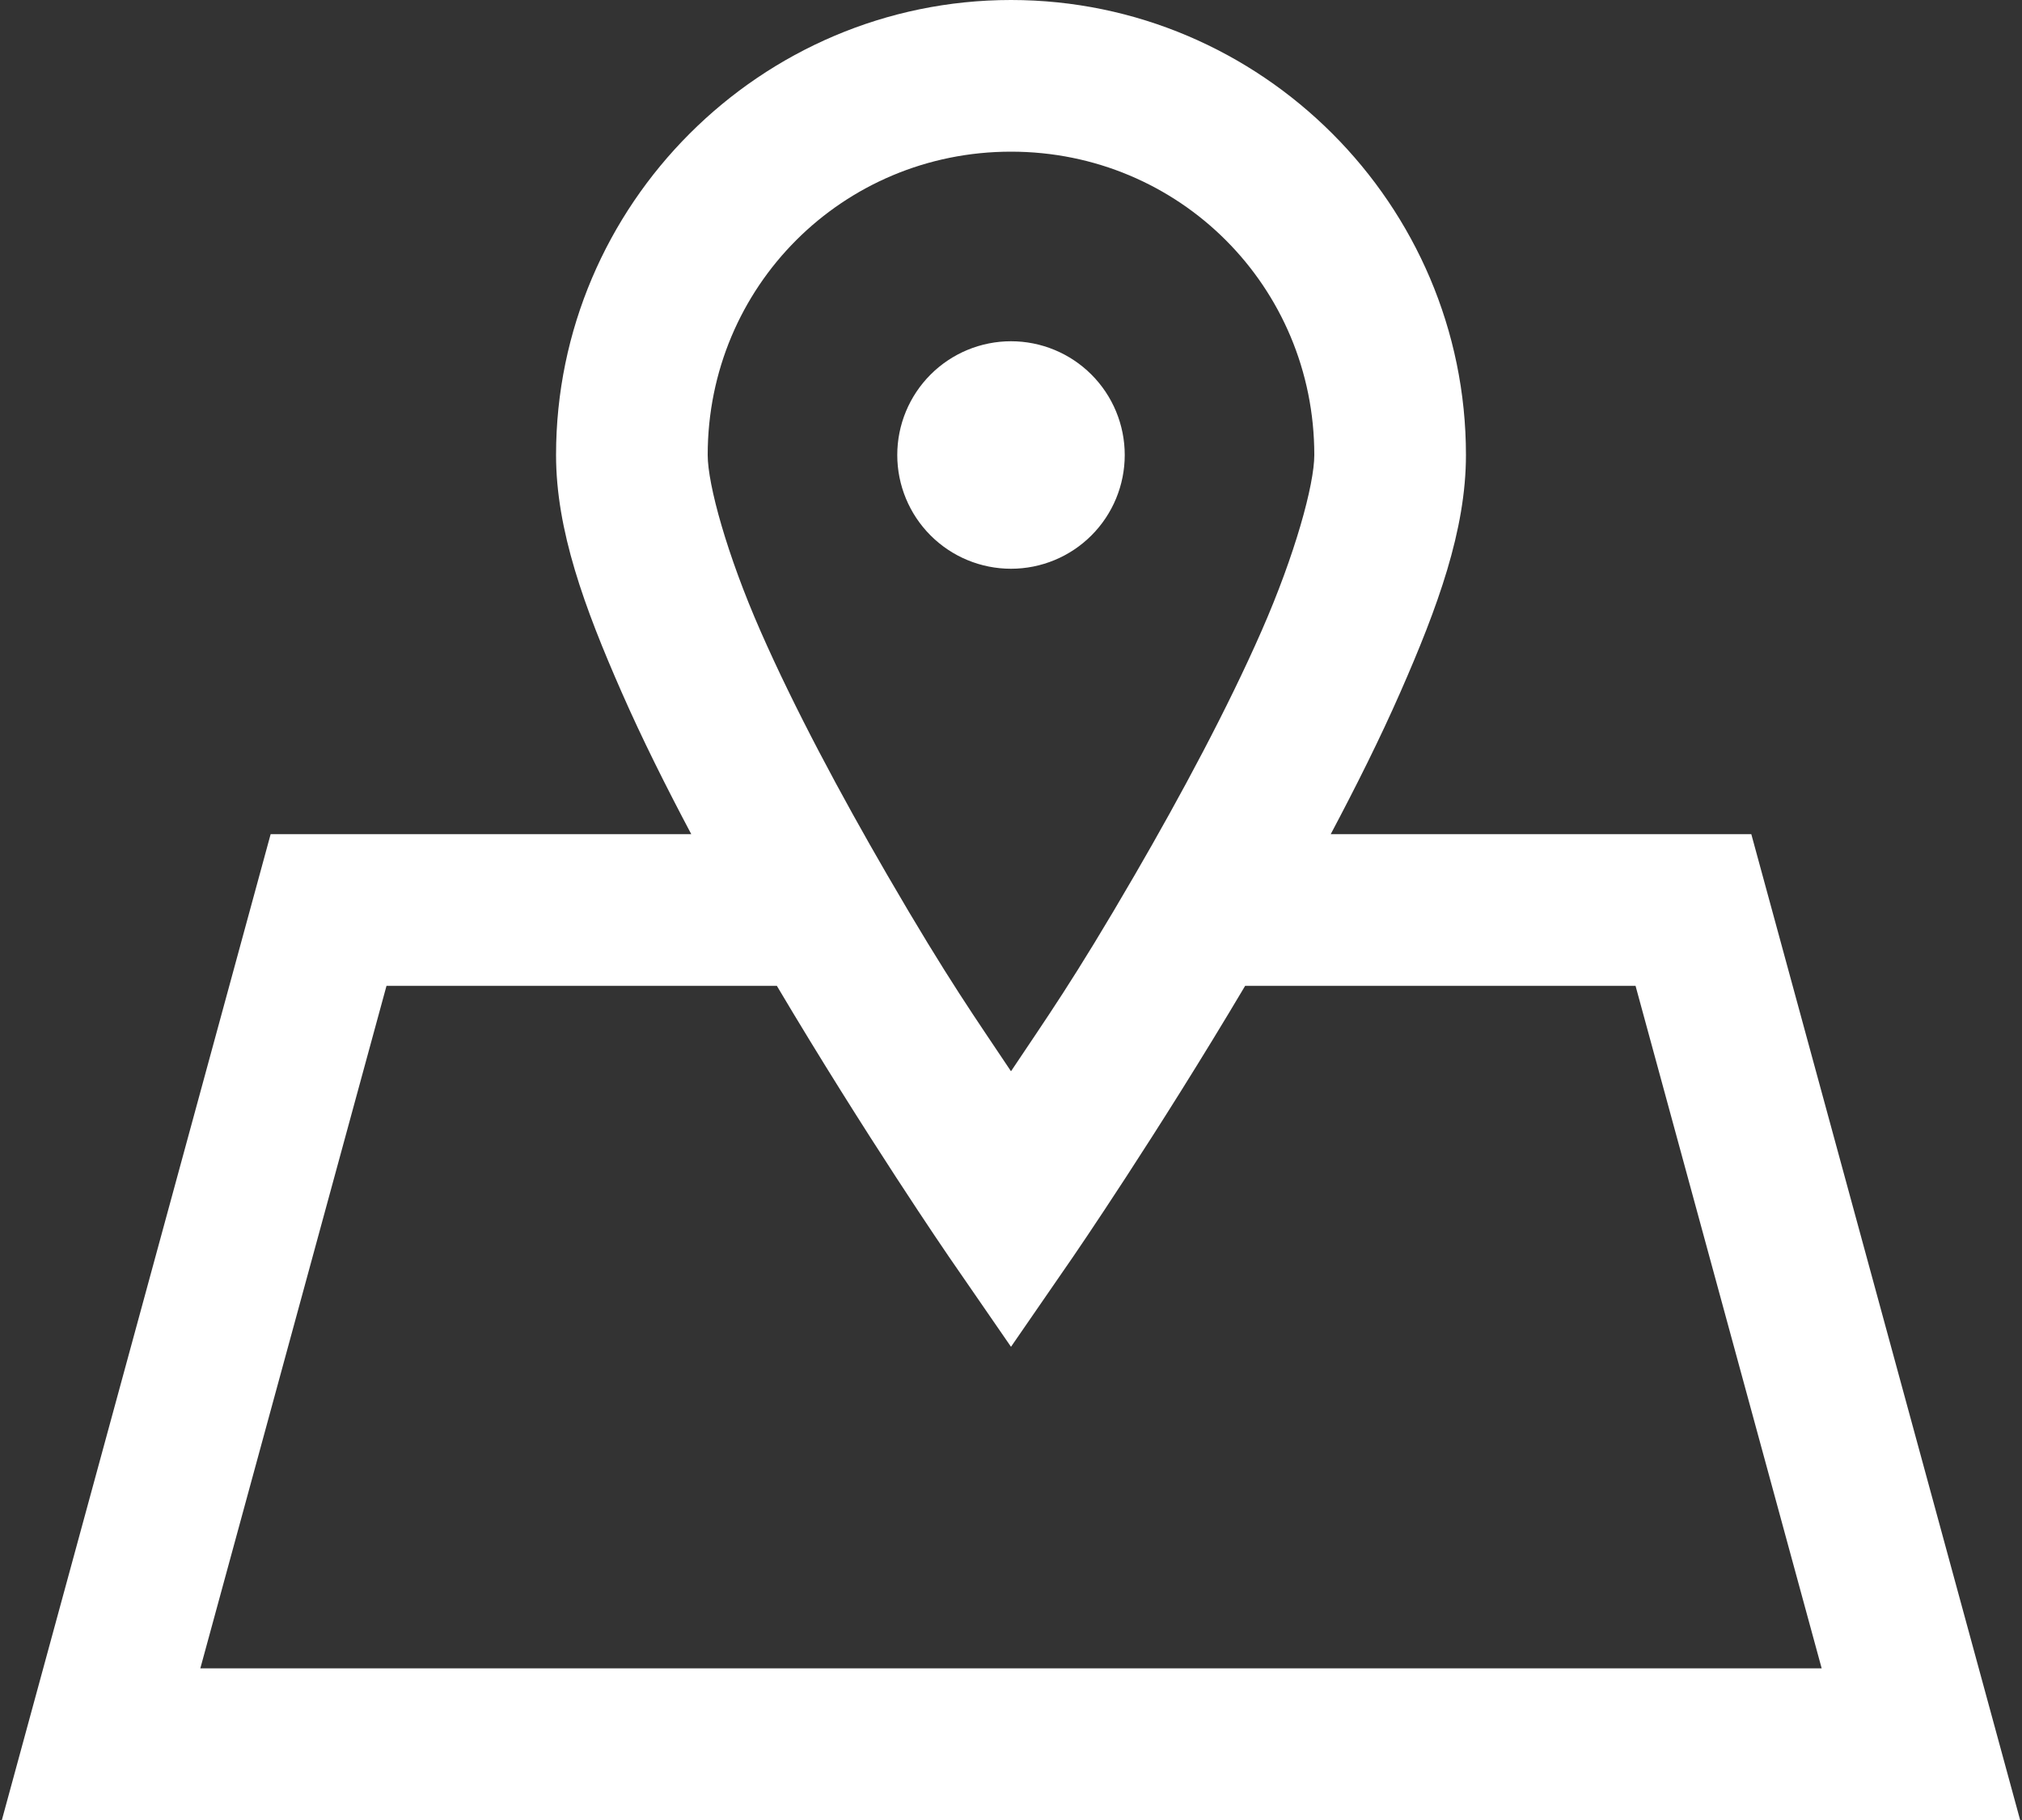
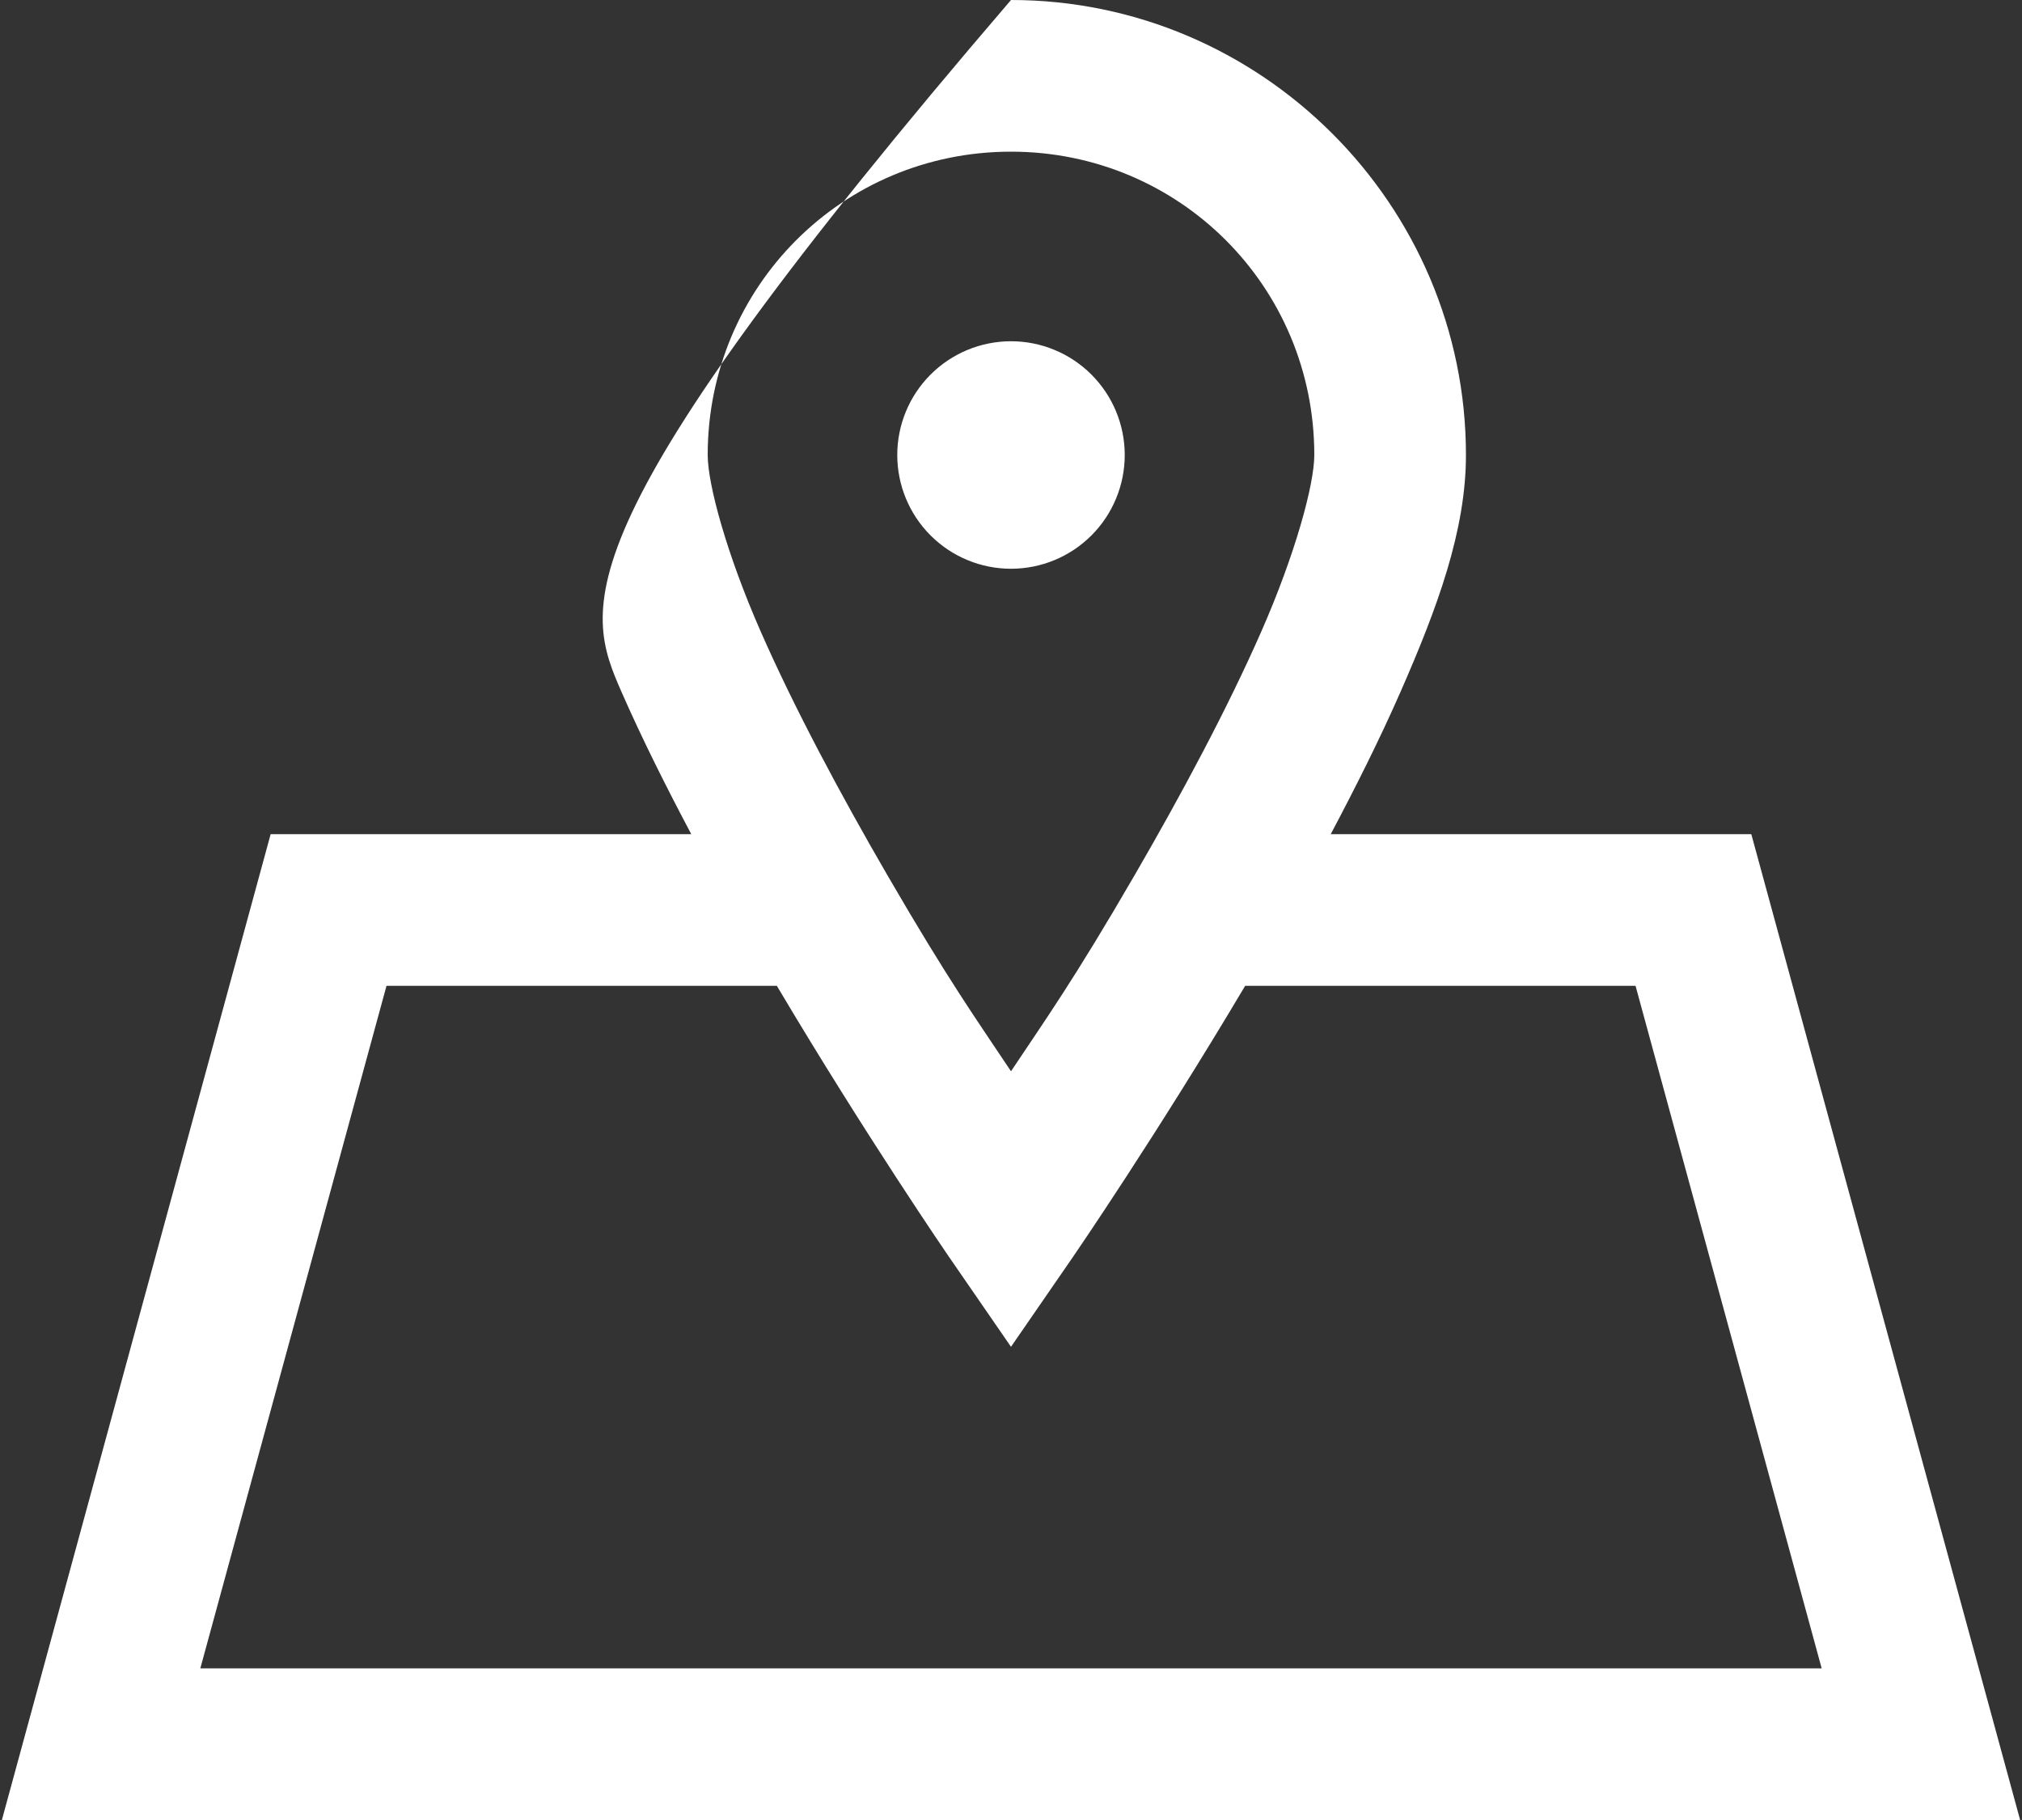
<svg xmlns="http://www.w3.org/2000/svg" width="40" height="36" viewBox="0 0 40 36" fill="none">
  <rect x="0" y="0" width="40" height="36" fill="#333333" stroke="none" />
-   <path d="M20 0C15.048 0 11 4.048 11 9C11 10.488 11.559 12.011 12.298 13.693C12.702 14.613 13.176 15.559 13.675 16.5H5.354L0.037 36H39.963L34.645 16.5H26.325C26.824 15.559 27.298 14.613 27.702 13.693C28.441 12.011 29 10.488 29 9C29 4.048 24.952 0 20 0ZM20 3C23.331 3 26 5.669 26 9C26 9.583 25.621 10.968 24.954 12.486C24.287 14.005 23.372 15.714 22.452 17.3C21.228 19.41 20.684 20.162 20 21.19C19.316 20.162 18.772 19.41 17.548 17.3C16.628 15.714 15.713 14.005 15.046 12.486C14.379 10.968 14 9.583 14 9C14 5.669 16.669 3 20 3ZM20 6.75C19.403 6.75 18.831 6.987 18.409 7.409C17.987 7.831 17.75 8.403 17.75 9C17.75 9.597 17.987 10.169 18.409 10.591C18.831 11.013 19.403 11.25 20 11.25C20.597 11.25 21.169 11.013 21.591 10.591C22.013 10.169 22.25 9.597 22.25 9C22.25 8.403 22.013 7.831 21.591 7.409C21.169 6.987 20.597 6.75 20 6.75ZM7.646 19.5H15.368C17.126 22.462 18.767 24.852 18.767 24.852L20 26.64L21.233 24.852C21.233 24.852 22.874 22.462 24.632 19.5H32.355L36.037 33H3.963L7.646 19.5Z" fill="white" />
+   <path d="M20 0C11 10.488 11.559 12.011 12.298 13.693C12.702 14.613 13.176 15.559 13.675 16.5H5.354L0.037 36H39.963L34.645 16.5H26.325C26.824 15.559 27.298 14.613 27.702 13.693C28.441 12.011 29 10.488 29 9C29 4.048 24.952 0 20 0ZM20 3C23.331 3 26 5.669 26 9C26 9.583 25.621 10.968 24.954 12.486C24.287 14.005 23.372 15.714 22.452 17.3C21.228 19.41 20.684 20.162 20 21.19C19.316 20.162 18.772 19.41 17.548 17.3C16.628 15.714 15.713 14.005 15.046 12.486C14.379 10.968 14 9.583 14 9C14 5.669 16.669 3 20 3ZM20 6.75C19.403 6.75 18.831 6.987 18.409 7.409C17.987 7.831 17.75 8.403 17.75 9C17.75 9.597 17.987 10.169 18.409 10.591C18.831 11.013 19.403 11.25 20 11.25C20.597 11.25 21.169 11.013 21.591 10.591C22.013 10.169 22.25 9.597 22.25 9C22.25 8.403 22.013 7.831 21.591 7.409C21.169 6.987 20.597 6.75 20 6.75ZM7.646 19.5H15.368C17.126 22.462 18.767 24.852 18.767 24.852L20 26.64L21.233 24.852C21.233 24.852 22.874 22.462 24.632 19.5H32.355L36.037 33H3.963L7.646 19.5Z" fill="white" />
</svg>